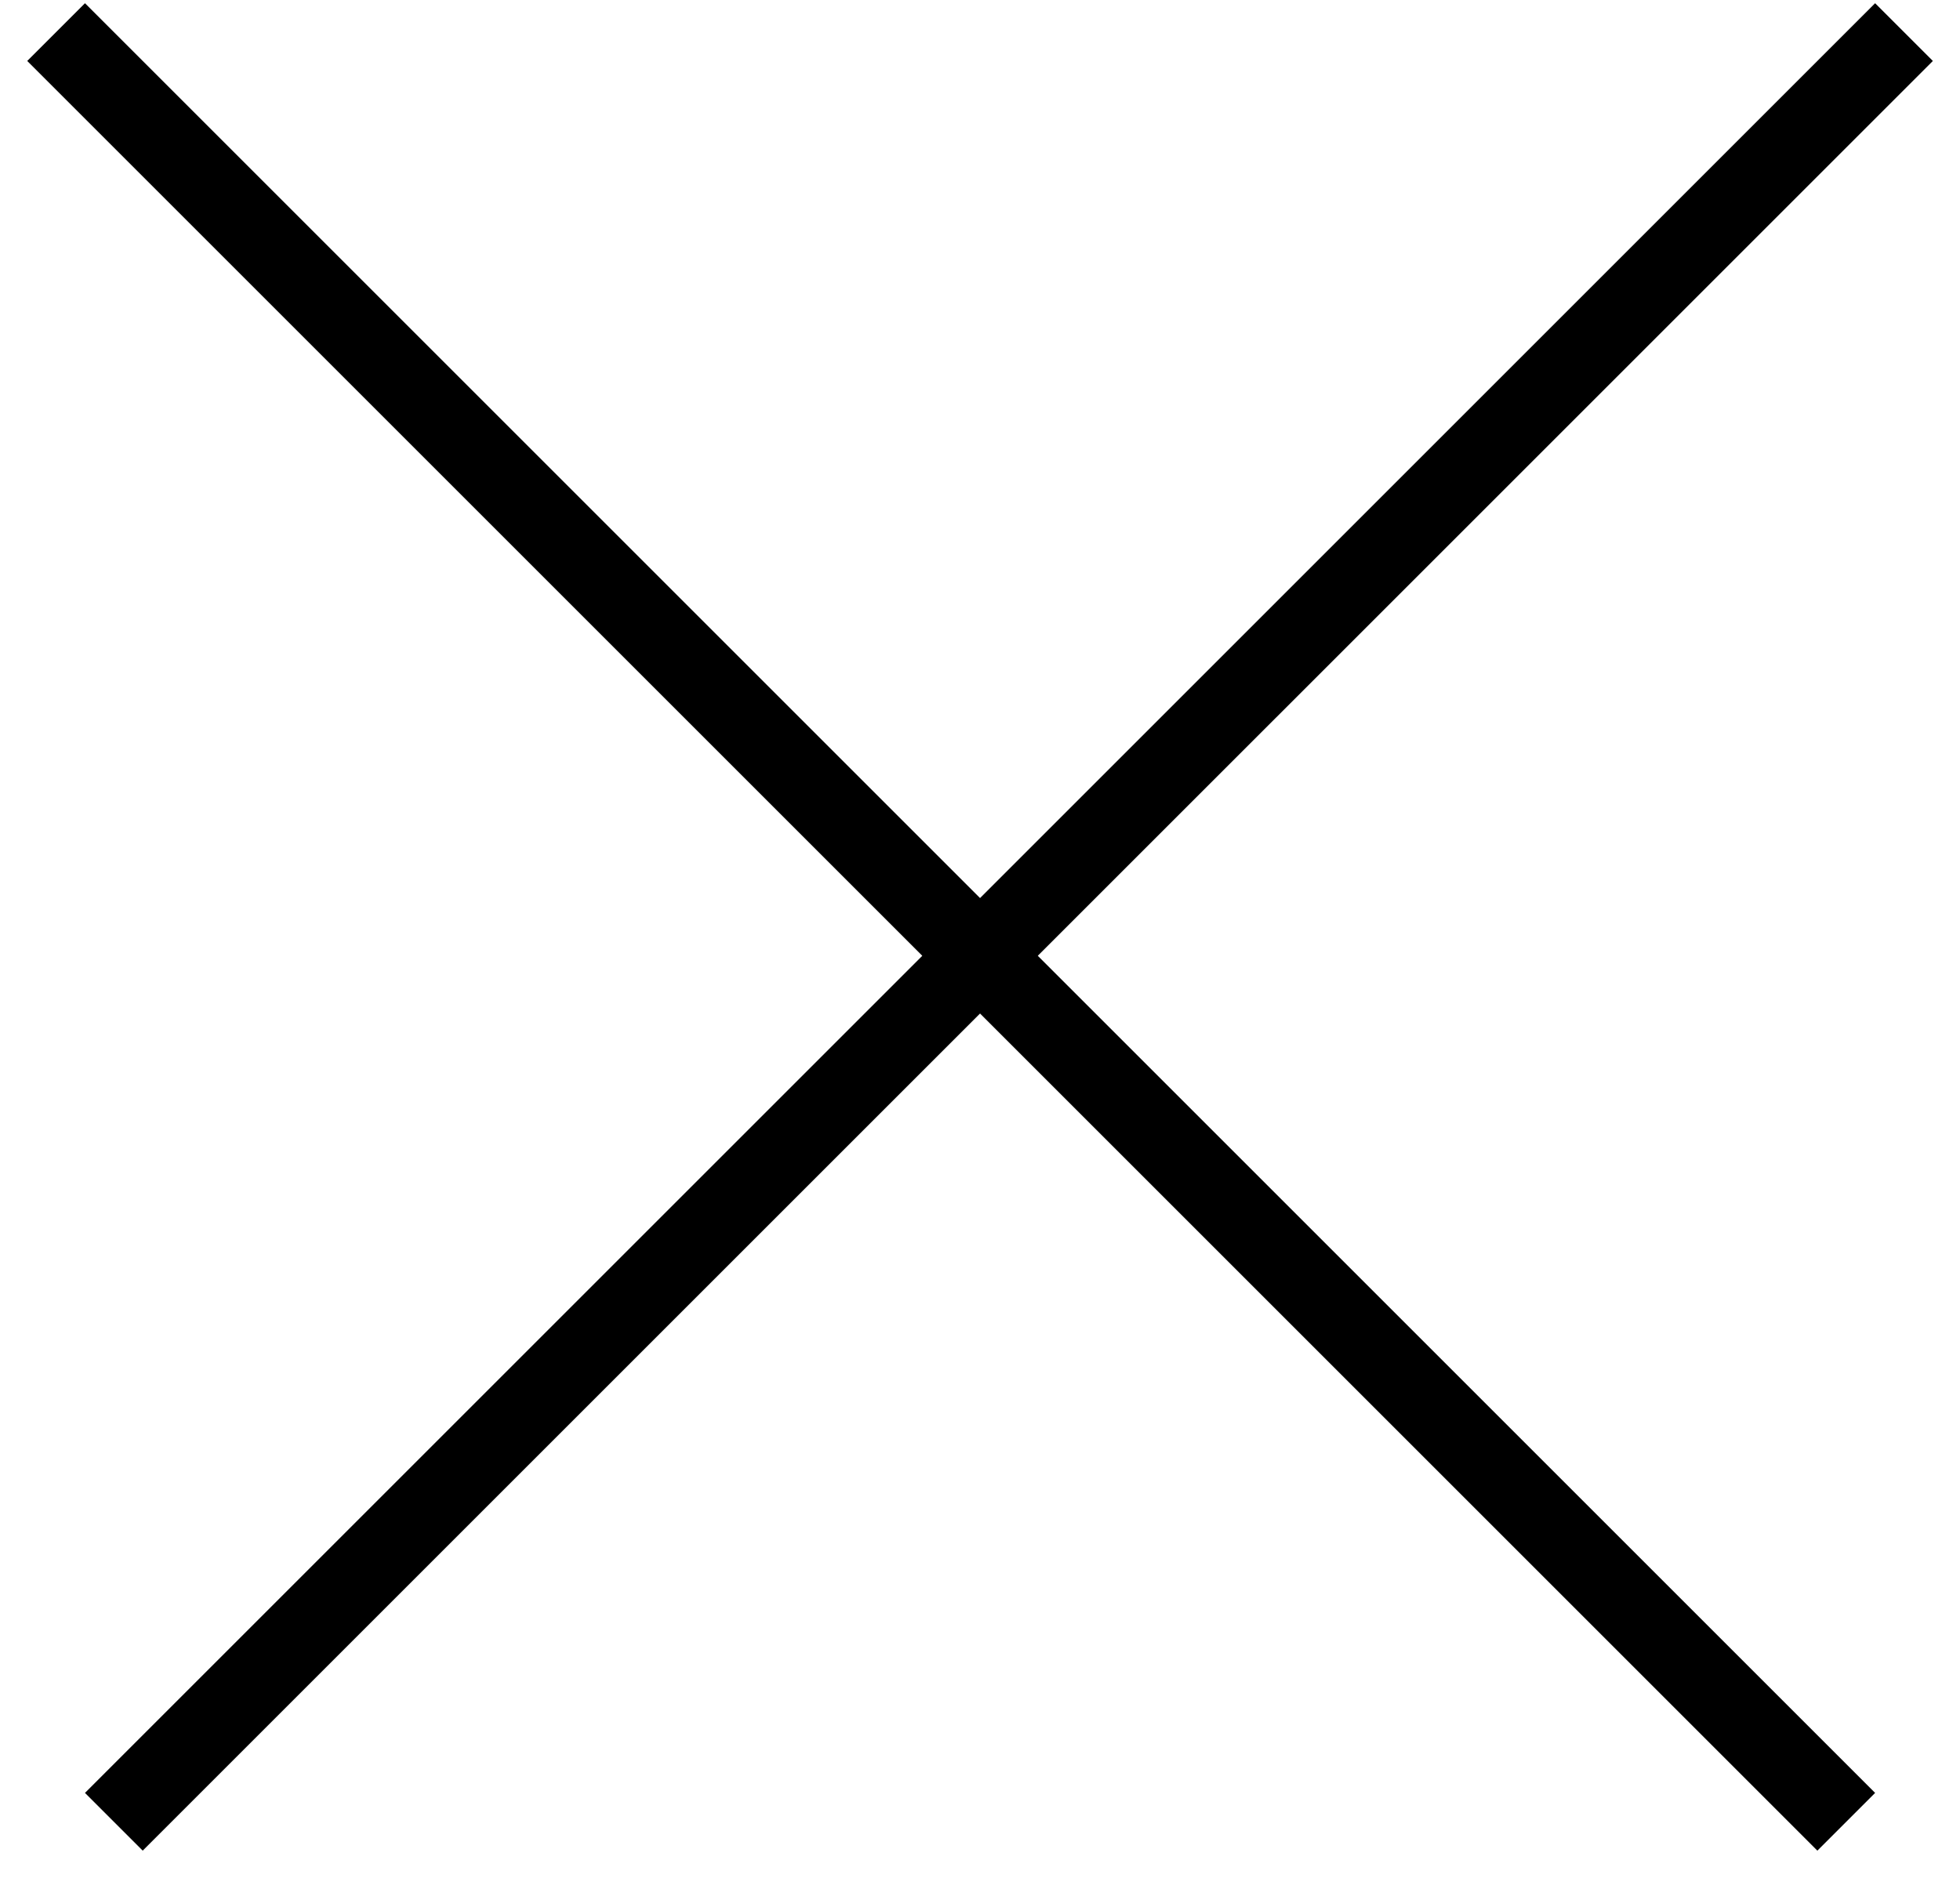
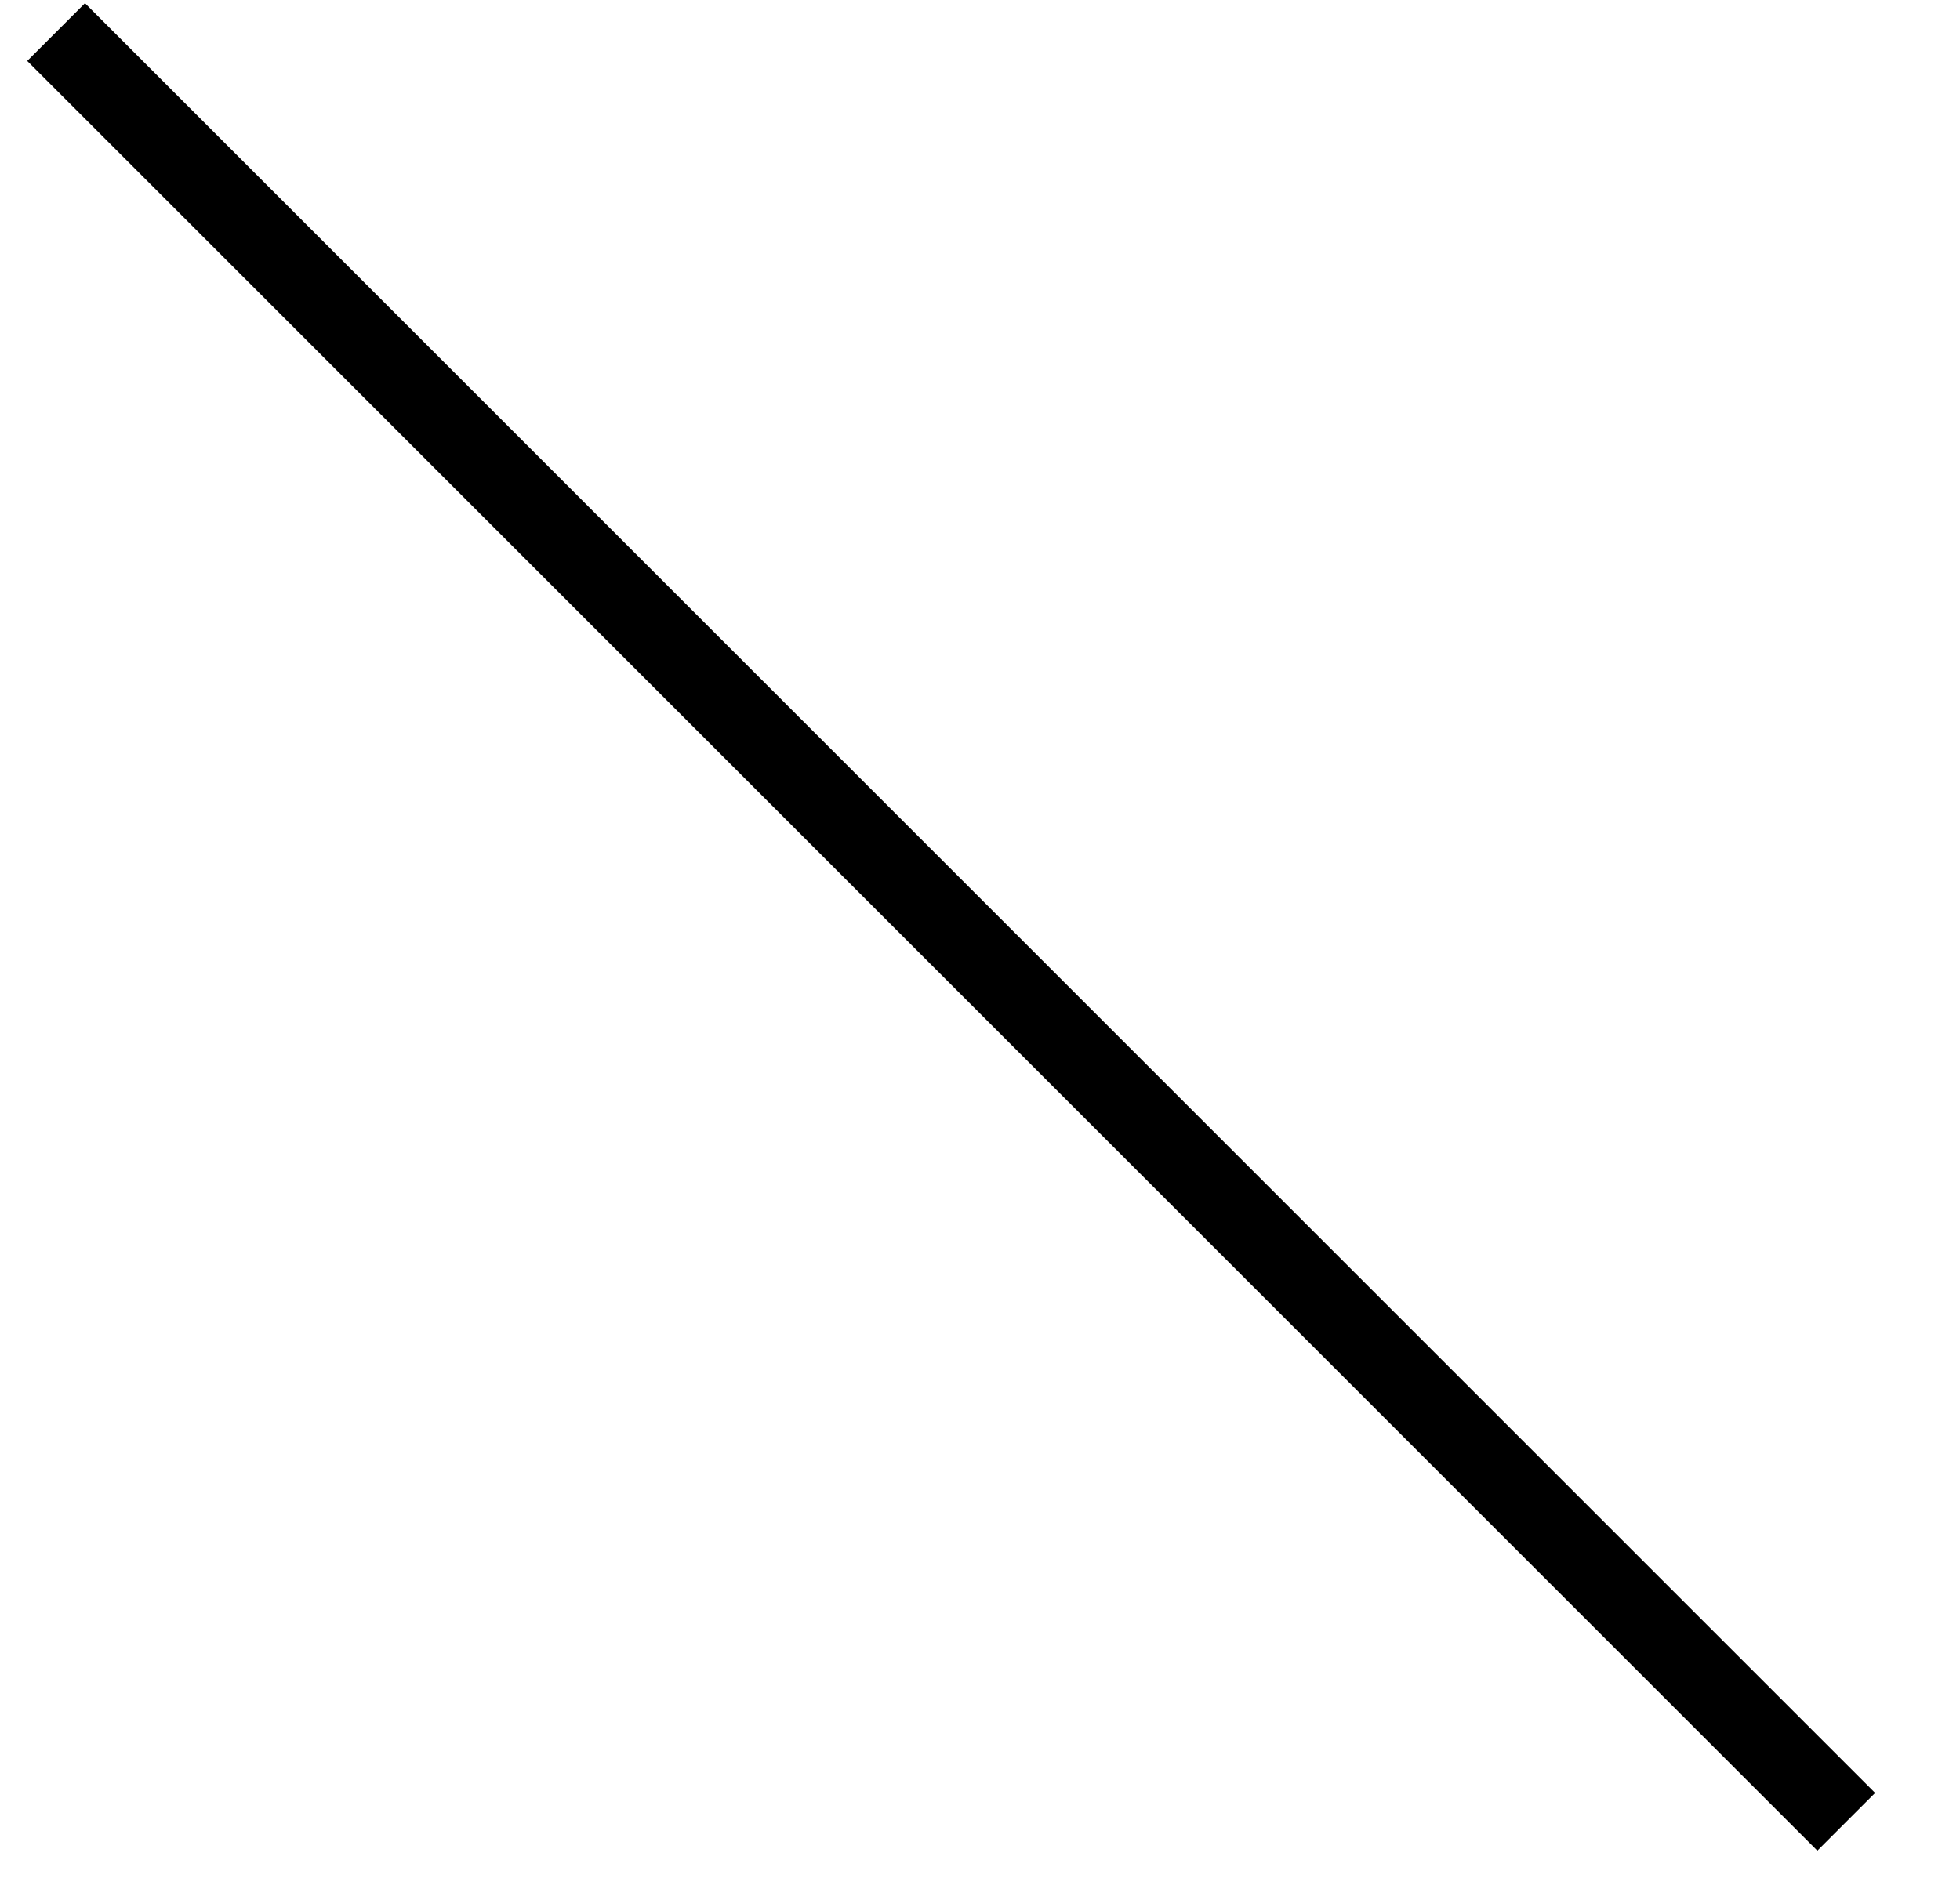
<svg xmlns="http://www.w3.org/2000/svg" width="24" height="23" viewBox="0 0 24 23" fill="none">
-   <path d="M23.314 0.393L1.394 22.313M22.607 22.313L0.687 0.393" stroke="black" />
+   <path d="M23.314 0.393M22.607 22.313L0.687 0.393" stroke="black" />
</svg>